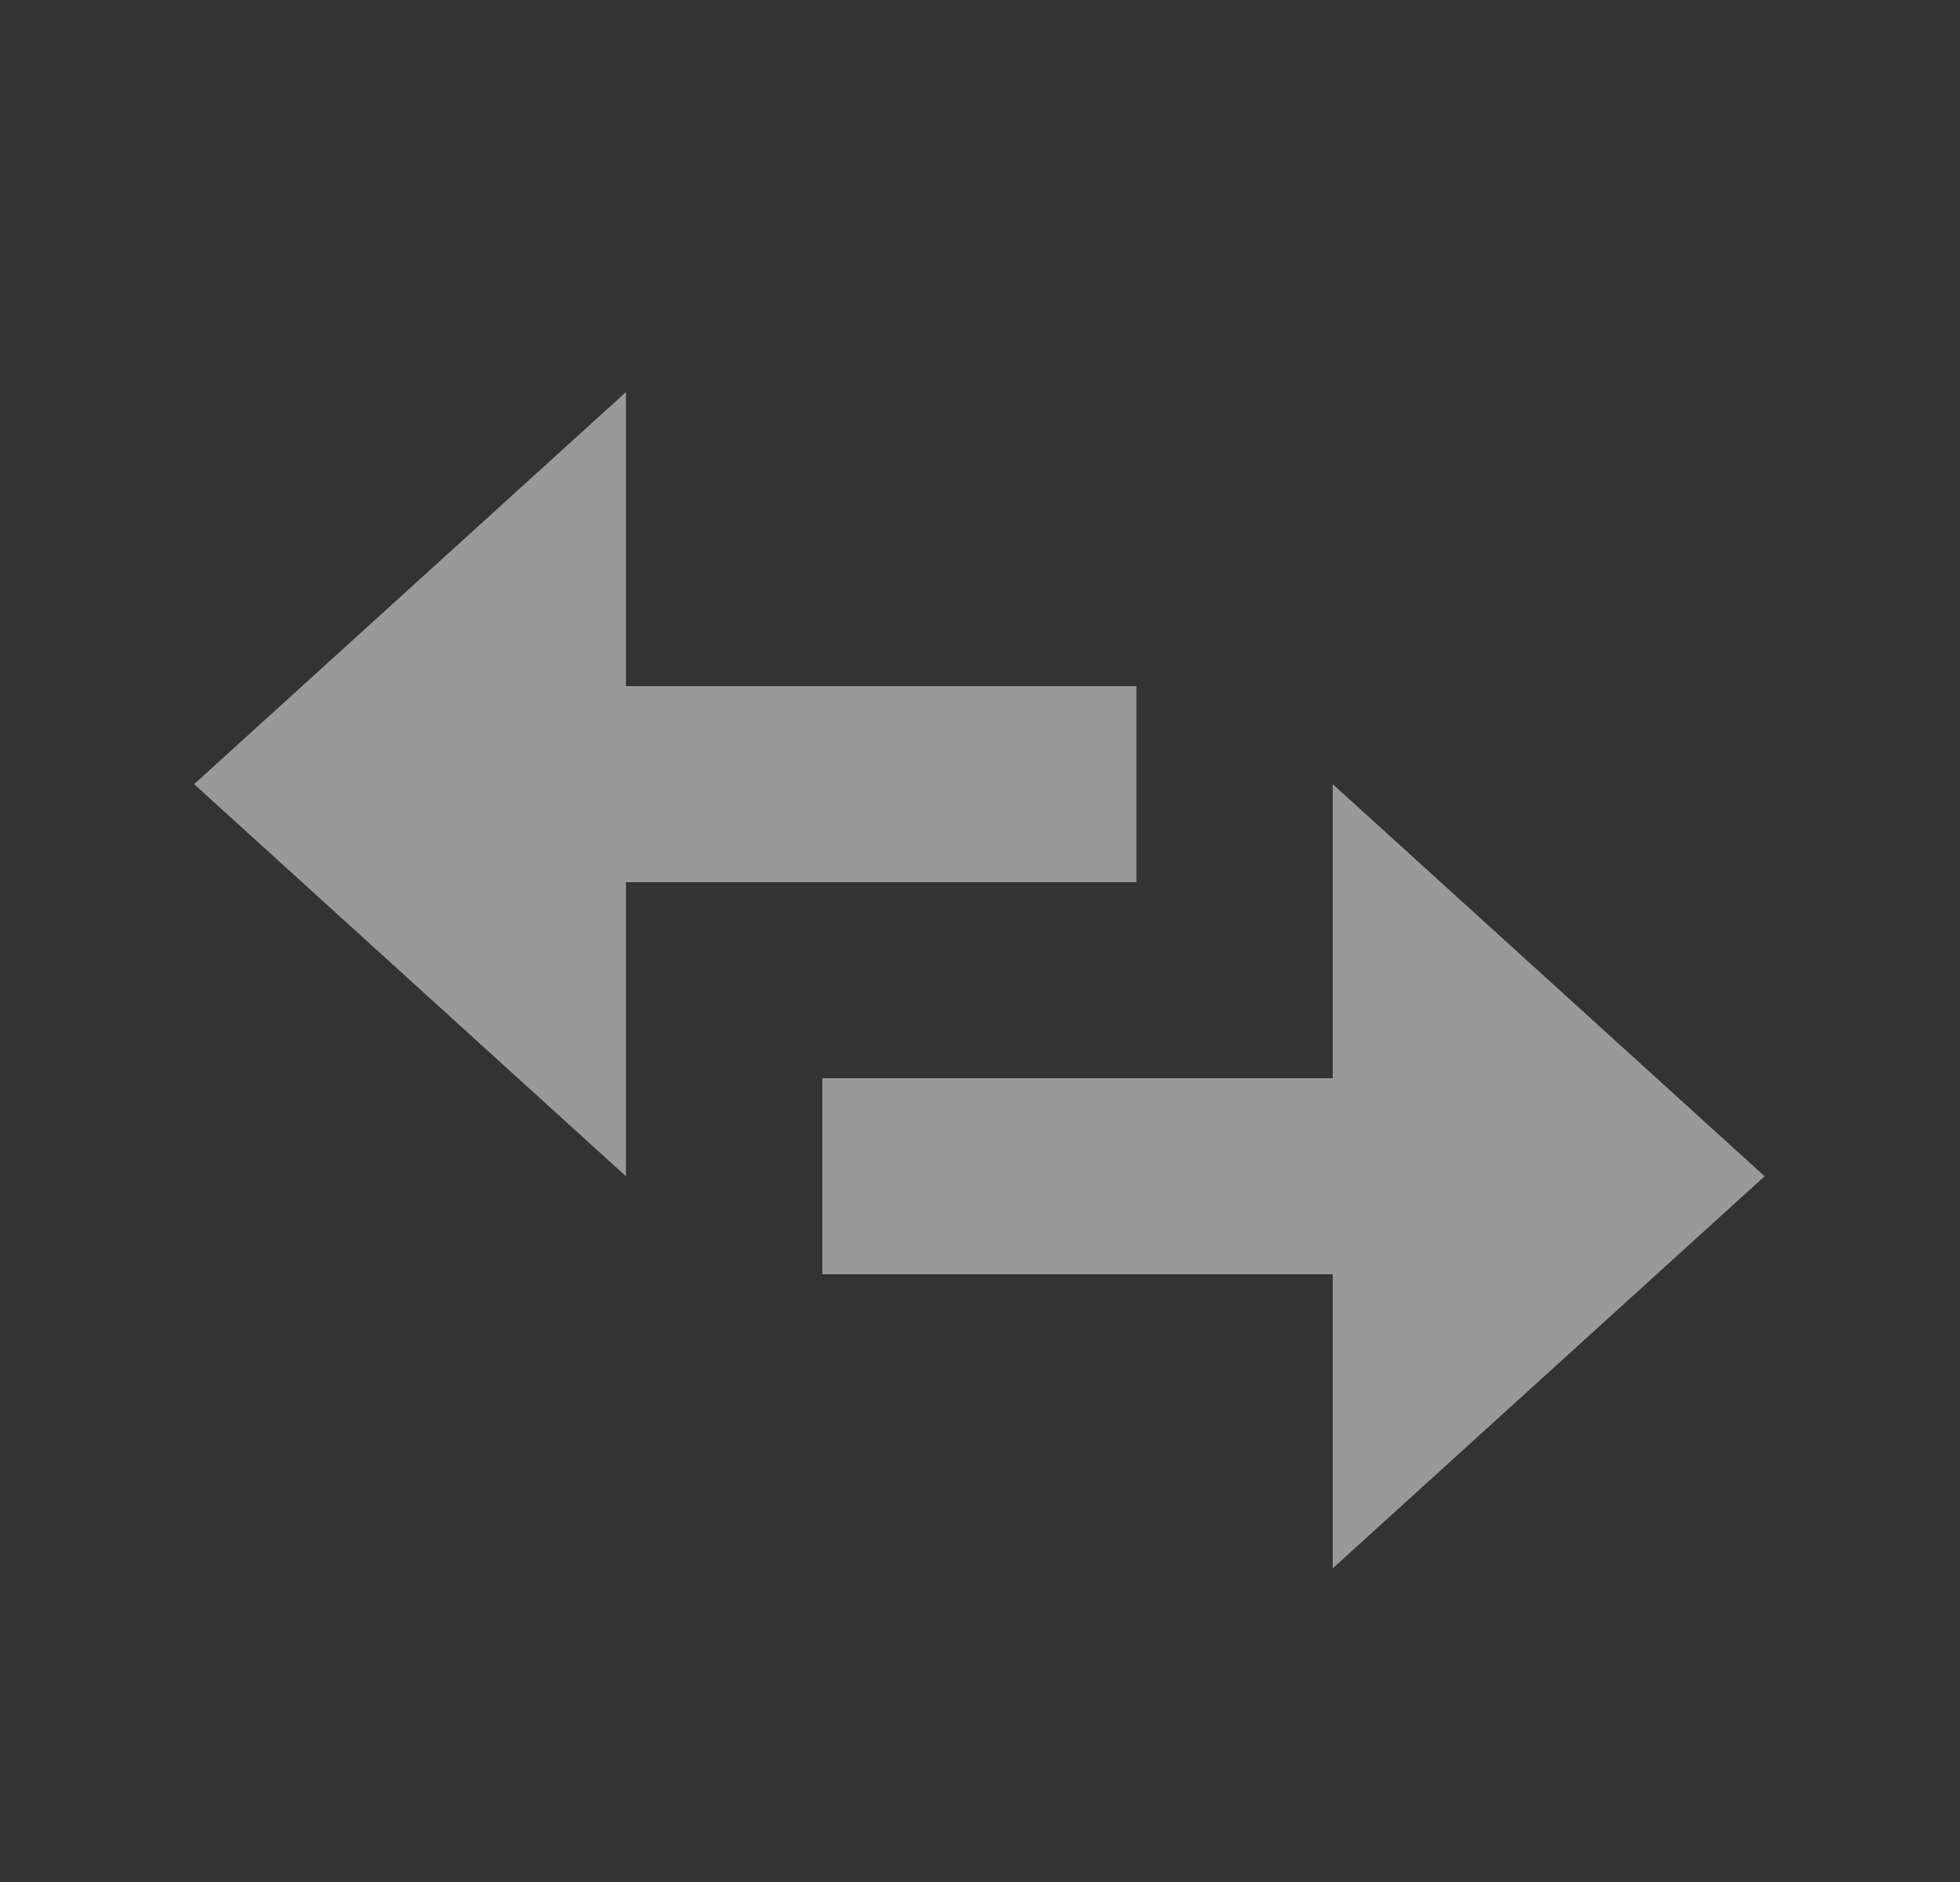
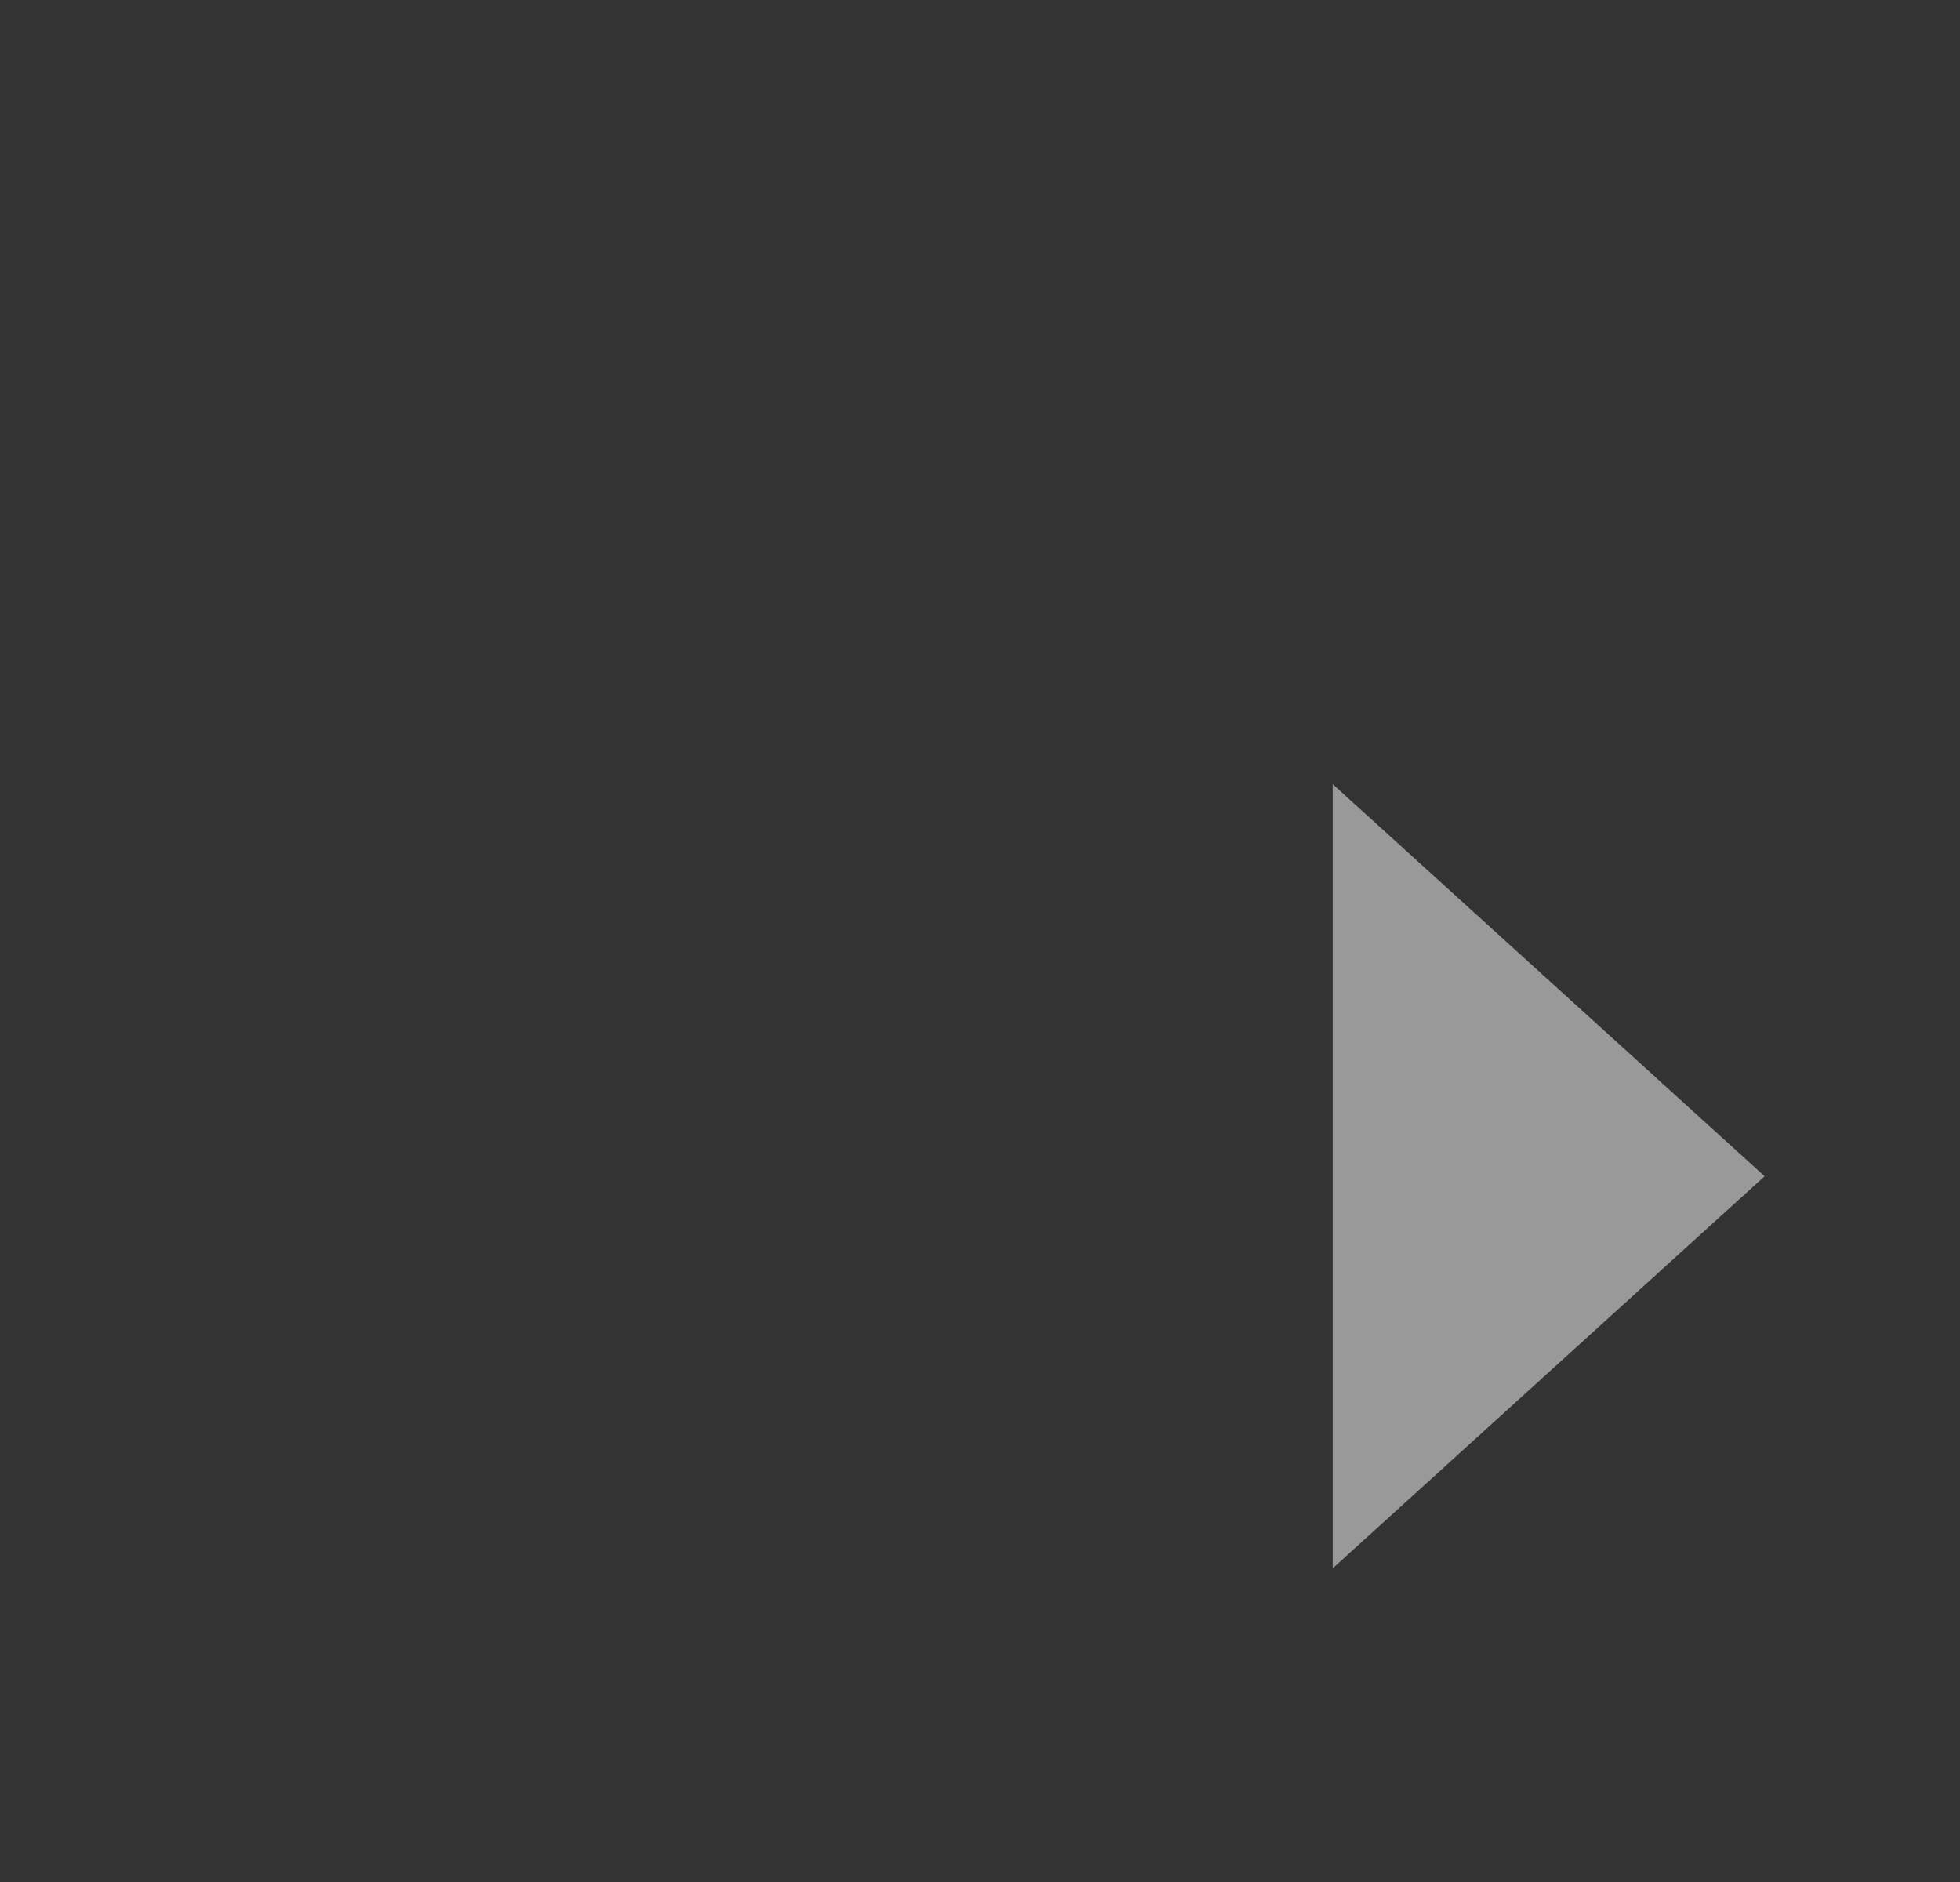
<svg xmlns="http://www.w3.org/2000/svg" width="25" height="24" viewBox="0 0 25 24" fill="none">
  <rect x="0" y="0" width="25" height="24" fill="#333333" stroke="none" />
  <g opacity="0.5">
    <path d="M22.508 15L16.999 10V20L22.508 15Z" fill="white" />
-     <path d="M19.503 13.75H10.489V16.25H19.503V13.75Z" fill="white" />
-     <path d="M2.476 10L7.984 5V15L2.476 10Z" fill="white" />
-     <path d="M5.48 8.75H14.495V11.25H5.48V8.75Z" fill="white" />
+     <path d="M19.503 13.75V16.25H19.503V13.75Z" fill="white" />
  </g>
</svg>